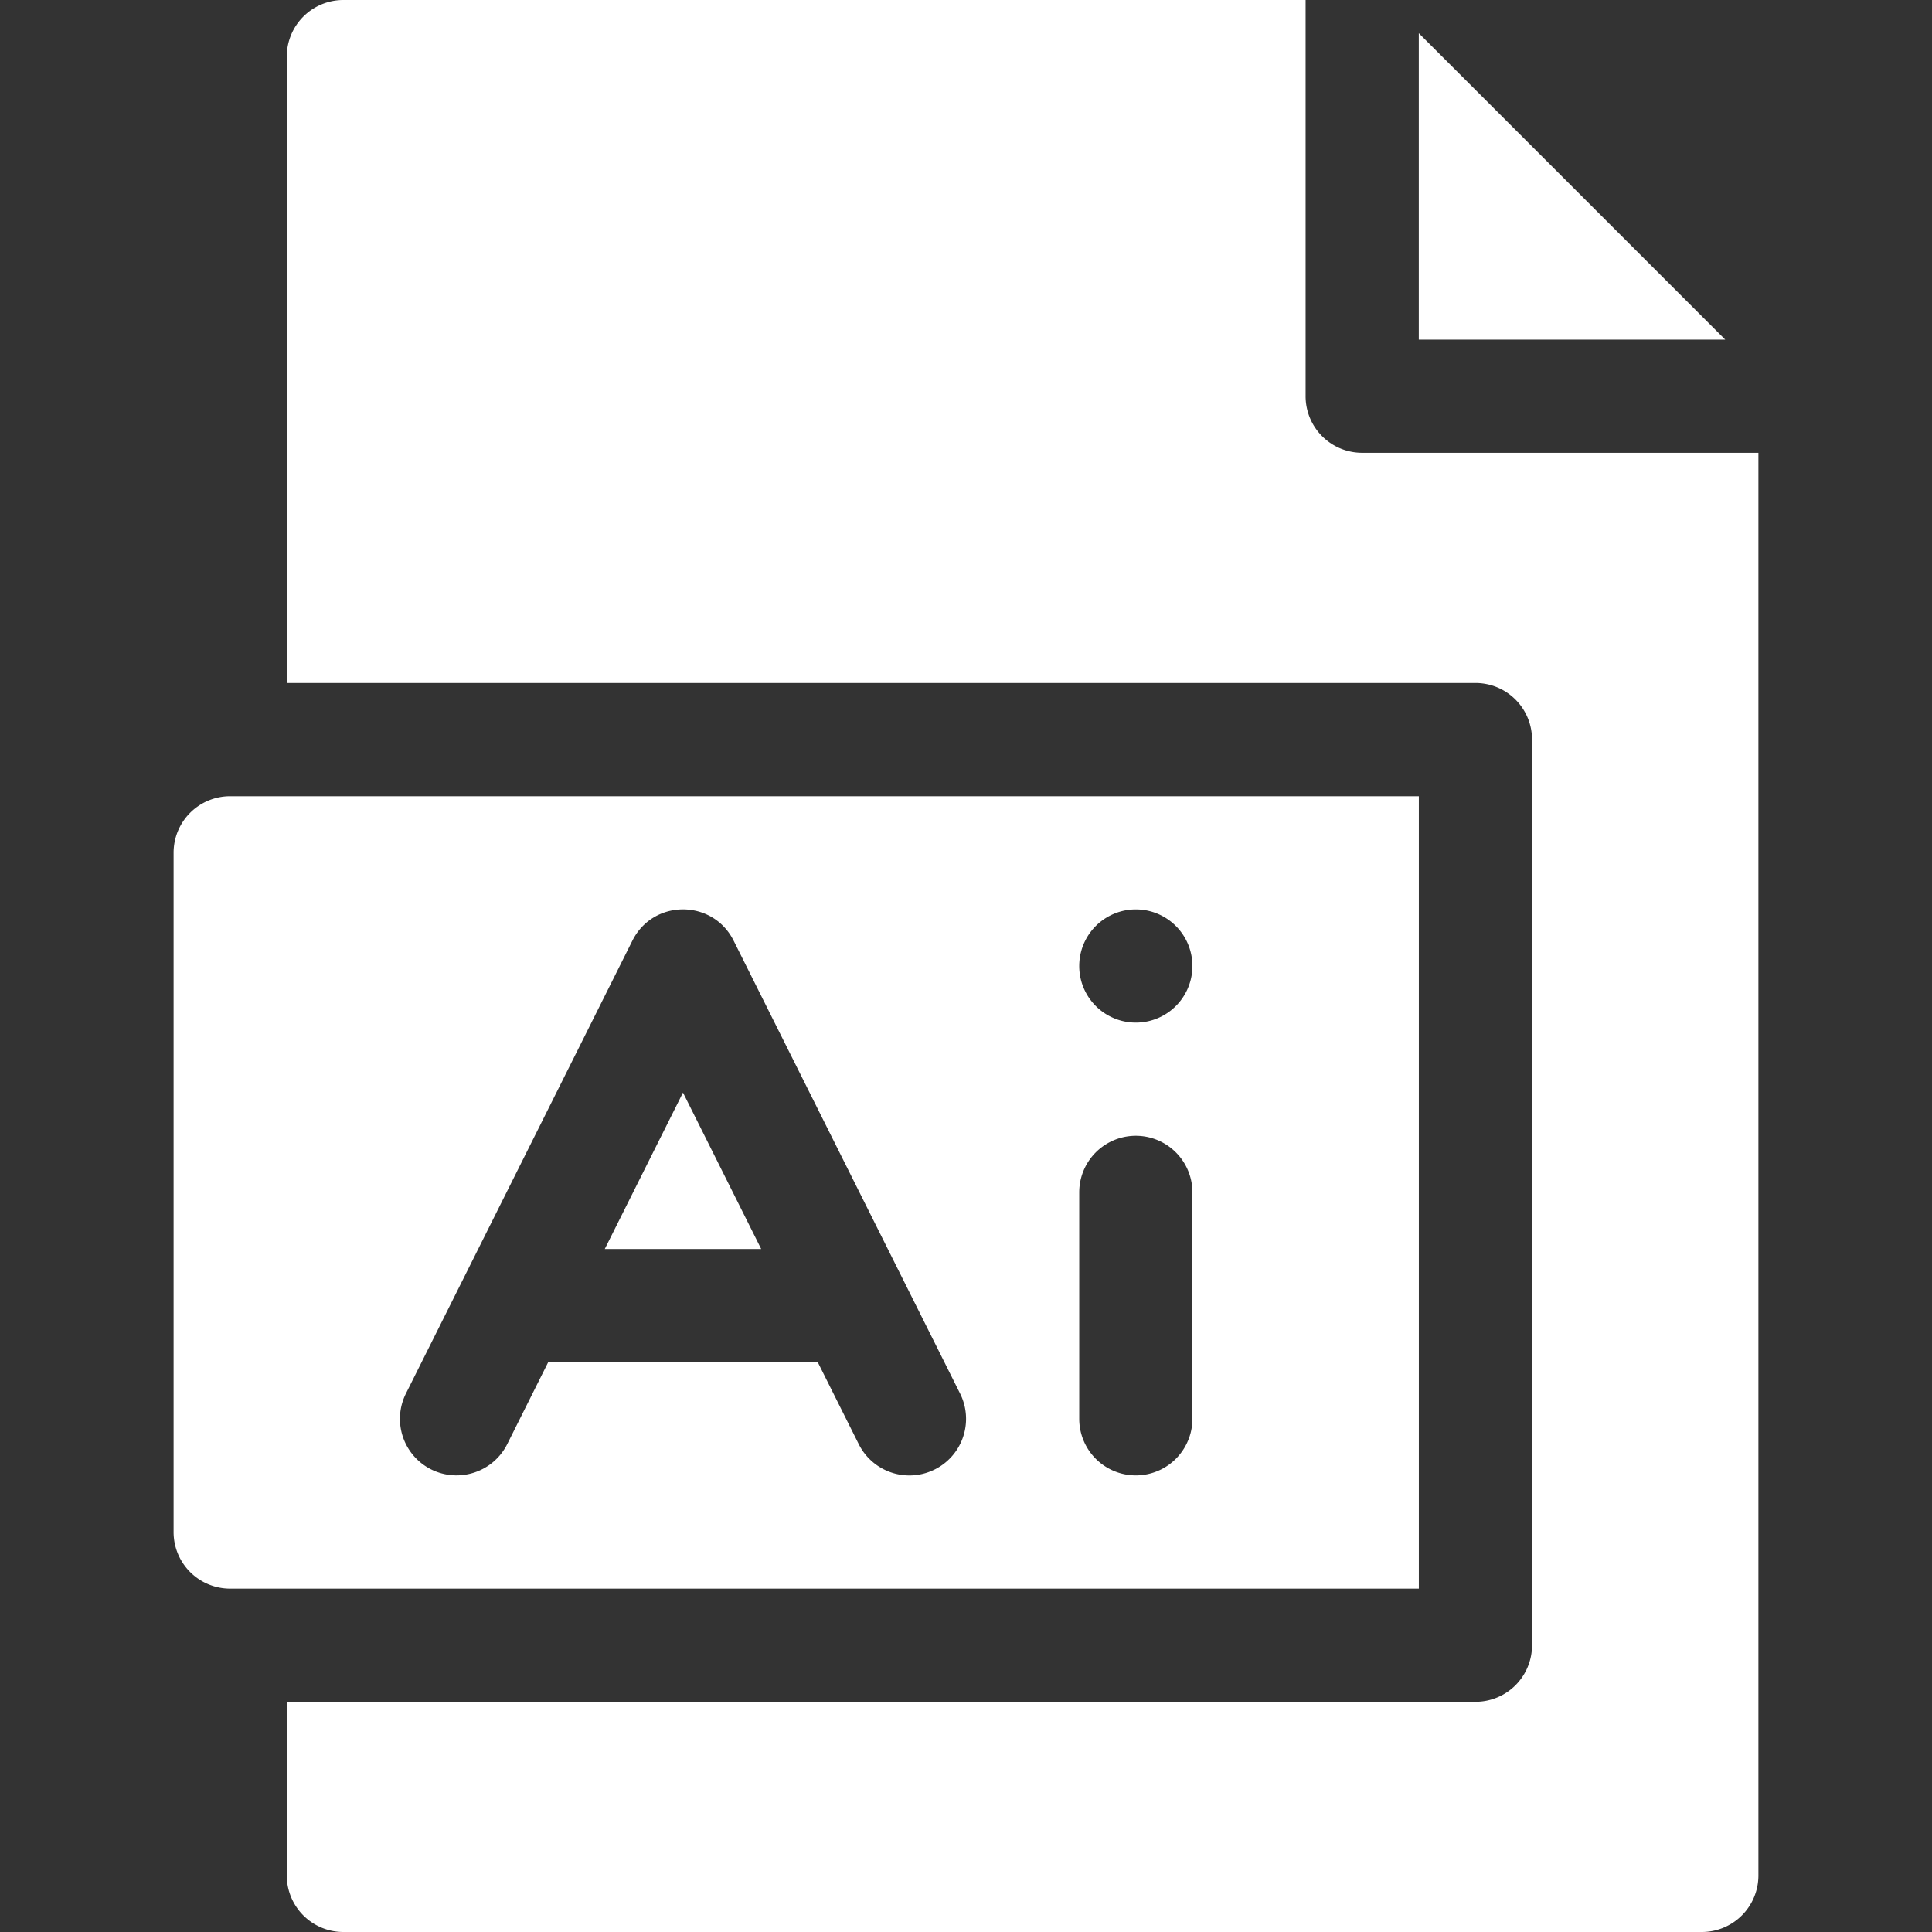
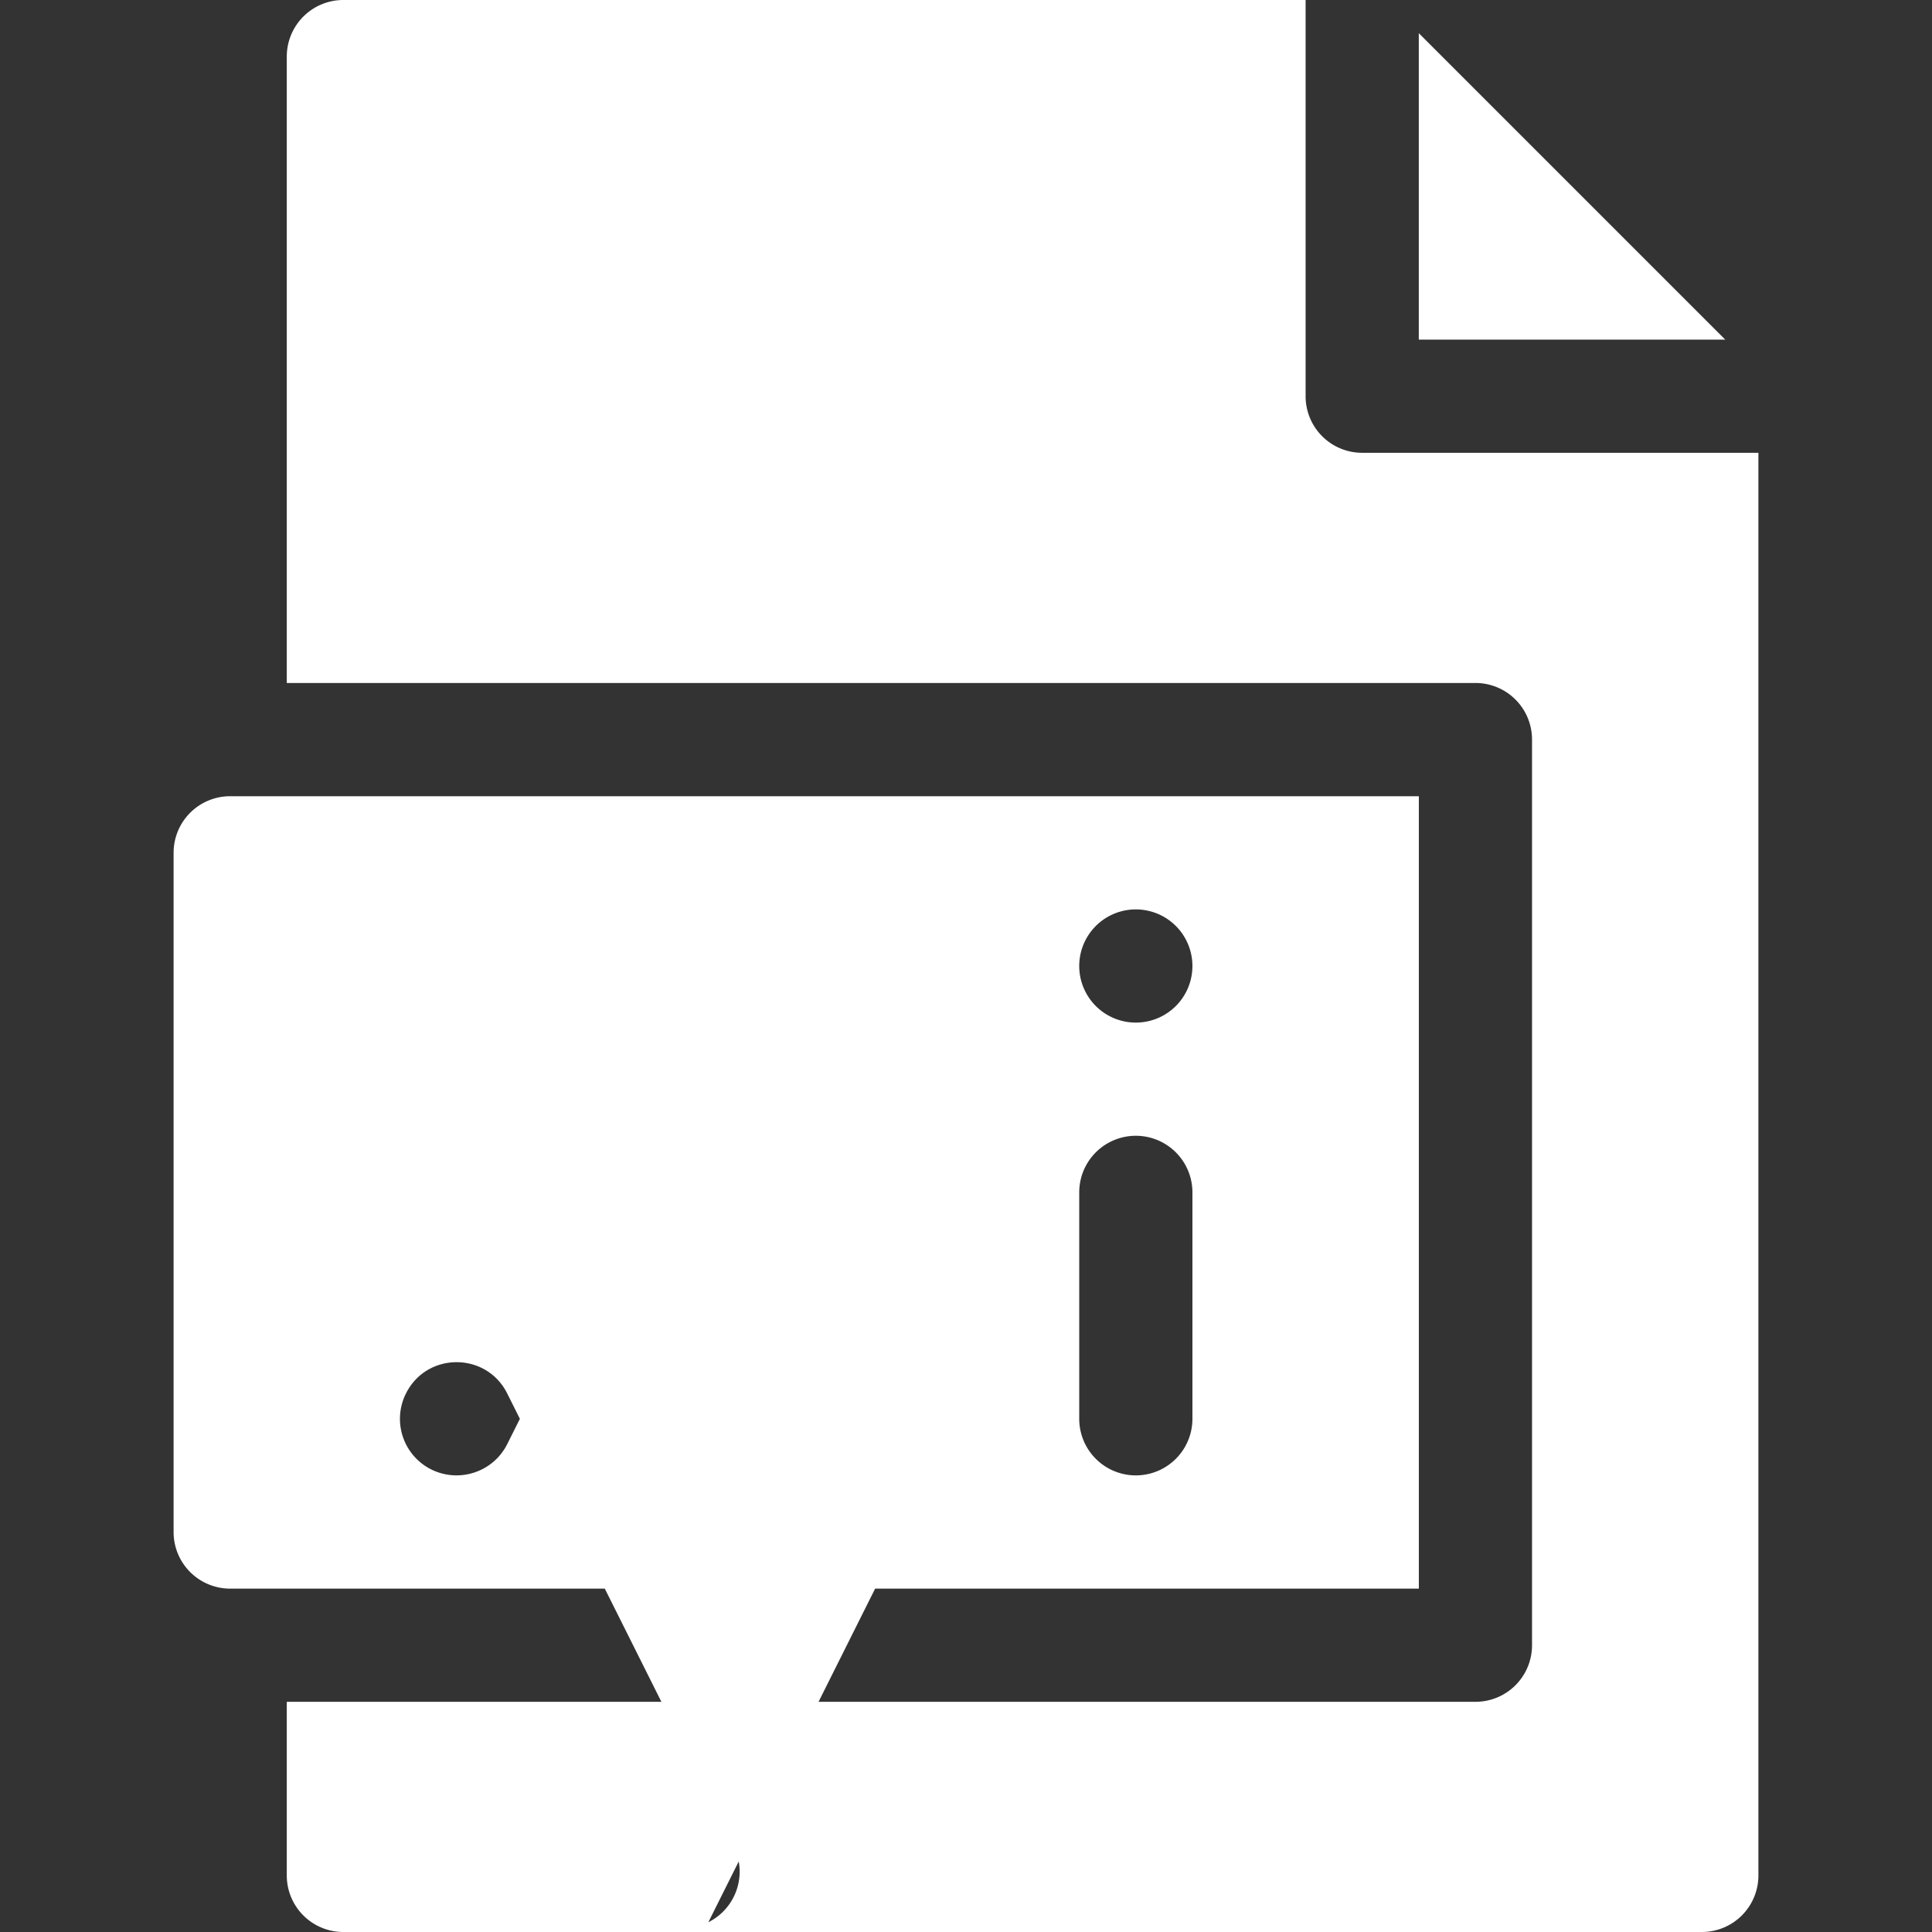
<svg xmlns="http://www.w3.org/2000/svg" width="41" height="41" fill="#fff">
  <rect width="100%" height="100%" fill="#333333" stroke="none" />
-   <path d="M14.494 23.186l-1.66 3.32h3.32l-1.66-3.32zM30.109.704v6.503h6.503L30.109.704zm-1.201 8.905a1.2 1.2 0 0 1-1.201-1.201V0H7.287a1.2 1.2 0 0 0-1.201 1.201v13.293h25.225a1.2 1.2 0 0 1 1.201 1.201v19.219a1.2 1.2 0 0 1-1.201 1.201H6.086v3.684A1.2 1.2 0 0 0 7.287 41h28.828a1.2 1.2 0 0 0 1.201-1.201V9.609h-8.408zM4.885 16.897a1.2 1.2 0 0 0-1.201 1.201v14.414a1.2 1.2 0 0 0 1.201 1.201H30.11V16.897H4.885zm14.951 14.287c-.172.086-.355.127-.536.127a1.2 1.2 0 0 1-1.076-.664l-.869-1.738h-5.722l-.869 1.738c-.298.592-1.017.831-1.612.537a1.2 1.2 0 0 1-.537-1.612l4.805-9.609c.443-.886 1.706-.886 2.149 0l4.805 9.609a1.2 1.2 0 0 1-.537 1.612zm5.469-1.075a1.201 1.201 0 1 1-2.402 0v-4.805a1.201 1.201 0 1 1 2.402 0v4.805zm-1.201-8.408a1.201 1.201 0 1 1 0-2.402 1.201 1.201 0 1 1 0 2.402z" />
+   <path d="M14.494 23.186l-1.66 3.32h3.32l-1.66-3.32zM30.109.704v6.503h6.503L30.109.704zm-1.201 8.905a1.2 1.2 0 0 1-1.201-1.201V0H7.287a1.2 1.2 0 0 0-1.201 1.201v13.293h25.225a1.2 1.2 0 0 1 1.201 1.201v19.219a1.2 1.2 0 0 1-1.201 1.201H6.086v3.684A1.2 1.2 0 0 0 7.287 41h28.828a1.2 1.2 0 0 0 1.201-1.201V9.609h-8.408zM4.885 16.897a1.2 1.2 0 0 0-1.201 1.201v14.414a1.2 1.2 0 0 0 1.201 1.201H30.11V16.897H4.885zm14.951 14.287c-.172.086-.355.127-.536.127a1.2 1.2 0 0 1-1.076-.664l-.869-1.738h-5.722l-.869 1.738c-.298.592-1.017.831-1.612.537a1.2 1.2 0 0 1-.537-1.612c.443-.886 1.706-.886 2.149 0l4.805 9.609a1.2 1.2 0 0 1-.537 1.612zm5.469-1.075a1.201 1.201 0 1 1-2.402 0v-4.805a1.201 1.201 0 1 1 2.402 0v4.805zm-1.201-8.408a1.201 1.201 0 1 1 0-2.402 1.201 1.201 0 1 1 0 2.402z" />
</svg>